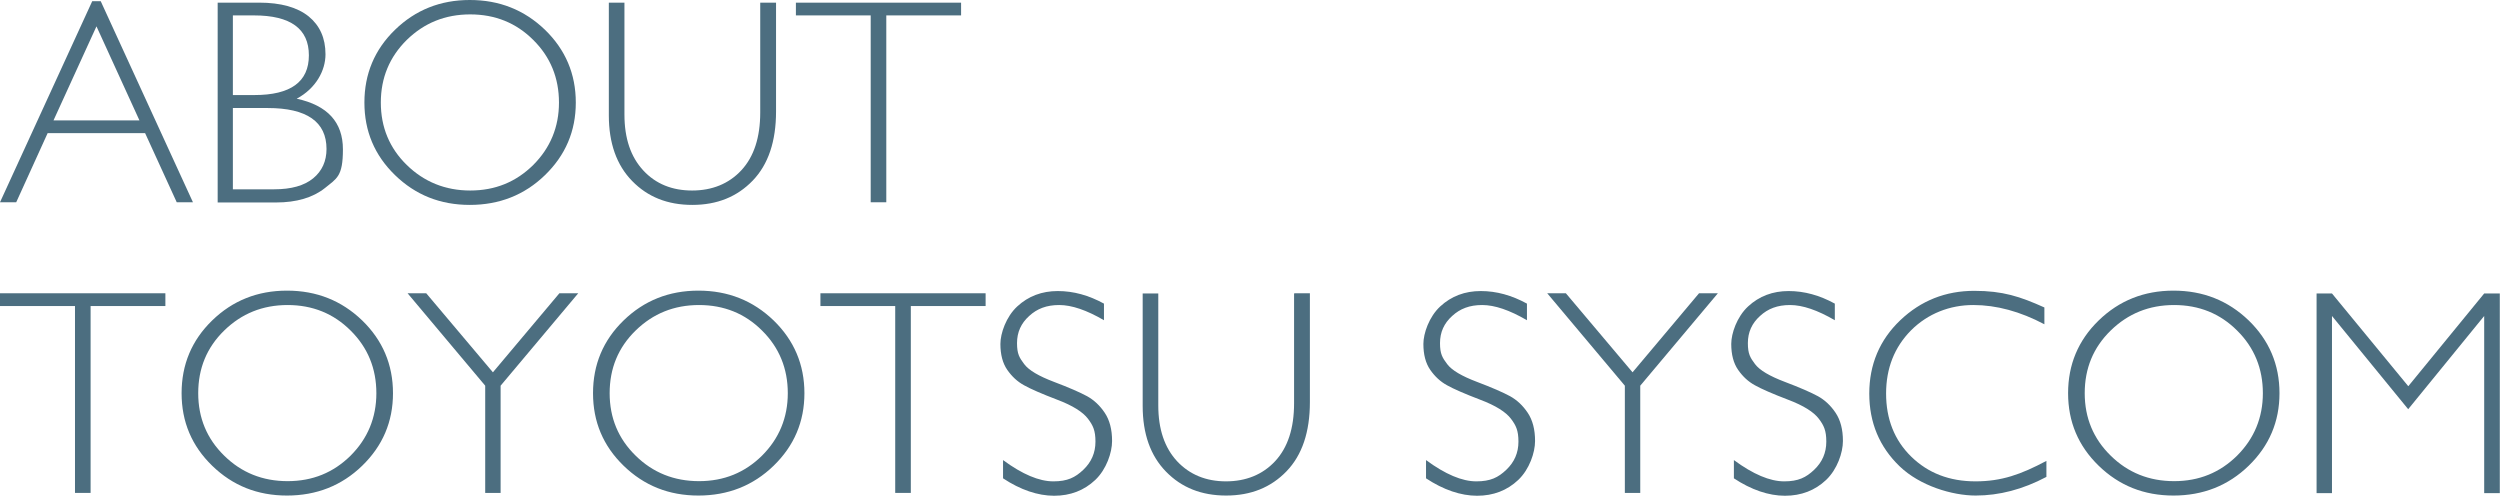
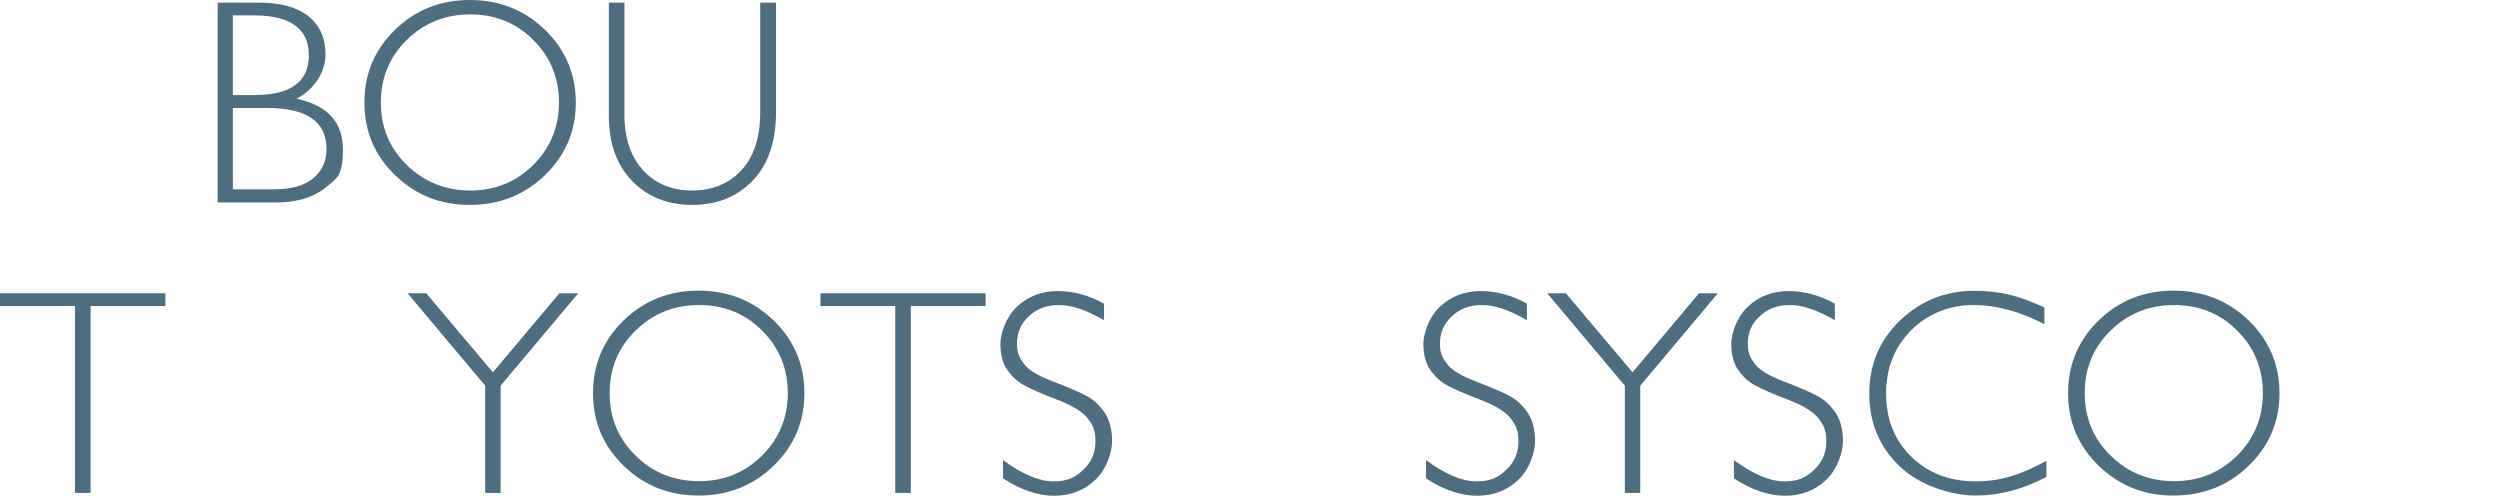
<svg xmlns="http://www.w3.org/2000/svg" id="uuid-0e164bb5-e18c-4063-9455-5ba1e698646b" data-name="Layer 2" viewBox="0 0 1233.5 244.5">
  <g id="uuid-02a7effd-0311-438c-a6d5-76cb531da5eb" data-name="Layer 1">
    <g>
-       <path d="M49.7.6l45.5,99.2h-8l-15.6-34.1H23.5l-15.5,34.1H0L45.5.6h4.2ZM68.8,59.4L47.6,13l-21.2,46.4h42.4Z" fill="#4c6e80" stroke-width="0" />
      <path d="M107.3,1.3h20.5c10.8,0,18.9,2.3,24.5,6.8,5.5,4.5,8.3,10.7,8.3,18.7s-4.7,16.8-14.2,21.9c15.2,3.3,22.8,11.6,22.8,25s-3,14.3-8.9,19.1c-5.9,4.7-14,7.1-24.1,7.1h-28.8V1.3ZM114.9,7.6v39.3h10.6c17.9,0,26.9-6.5,26.9-19.6s-9-19.7-27.1-19.7h-10.3ZM114.9,53.3v40.1h20.4c8.4,0,14.8-1.8,19.2-5.4,4.4-3.6,6.6-8.5,6.6-14.5,0-13.4-9.7-20.2-29-20.2h-17.1Z" fill="#4c6e80" stroke-width="0" />
      <path d="M231.8,0c14.6,0,26.9,4.9,37.1,14.7,10.1,9.8,15.2,21.8,15.2,35.9s-5.1,26-15.2,35.8c-10.1,9.8-22.5,14.7-37.1,14.7s-26.8-4.9-36.9-14.7c-10.1-9.8-15.1-21.7-15.1-35.8s5-26.1,15.1-35.9c10.1-9.8,22.4-14.7,36.9-14.7ZM232,94c12.3,0,22.6-4.2,31.1-12.6,8.4-8.4,12.7-18.7,12.7-30.8s-4.2-22.5-12.7-30.9c-8.4-8.4-18.8-12.6-31.1-12.6s-22.7,4.2-31.3,12.6c-8.5,8.4-12.8,18.7-12.8,30.9s4.3,22.5,12.8,30.8,19,12.6,31.3,12.6Z" fill="#4c6e80" stroke-width="0" />
      <path d="M375.3,1.3h7.6v53.7c0,14.7-3.8,26.1-11.5,34.1-7.7,8-17.6,12-29.8,12s-22-3.9-29.7-11.8c-7.7-7.9-11.5-18.7-11.5-32.4V1.3h7.7v55.2c0,11.8,3.1,20.9,9.3,27.6s14.3,9.9,24.1,9.9,18.1-3.3,24.3-10,9.3-16.2,9.3-28.5V1.3Z" fill="#4c6e80" stroke-width="0" />
-       <path d="M474.2,1.3v6.3h-36.9v92.2h-7.7V7.6h-36.9V1.3h81.6Z" fill="#4c6e80" stroke-width="0" />
      <path d="M81.6,144.7v6.3h-36.9v92.2h-7.7v-92.2H0v-6.3h81.6Z" fill="#4c6e80" stroke-width="0" />
-       <path d="M141.6,143.4c14.6,0,26.9,4.9,37.1,14.7,10.1,9.8,15.2,21.8,15.2,35.9s-5.1,26-15.2,35.8c-10.1,9.8-22.5,14.7-37.1,14.7s-26.8-4.9-36.9-14.7c-10.1-9.8-15.1-21.7-15.1-35.8s5-26.1,15.1-35.9c10.1-9.8,22.4-14.7,36.9-14.7ZM141.9,237.4c12.3,0,22.6-4.2,31.1-12.6,8.4-8.4,12.7-18.7,12.7-30.8s-4.2-22.5-12.7-30.9c-8.4-8.4-18.8-12.6-31.1-12.6s-22.7,4.2-31.3,12.6-12.8,18.7-12.8,30.9,4.3,22.5,12.8,30.8c8.5,8.4,19,12.6,31.3,12.6Z" fill="#4c6e80" stroke-width="0" />
      <path d="M285.3,144.7l-38.3,45.6v52.9h-7.6v-52.9l-38.3-45.6h9.2l32.9,39,32.8-39h9.3Z" fill="#4c6e80" stroke-width="0" />
      <path d="M344.6,143.4c14.6,0,26.9,4.9,37.1,14.7,10.1,9.8,15.2,21.8,15.2,35.9s-5.1,26-15.2,35.8c-10.1,9.8-22.5,14.7-37.1,14.7s-26.8-4.9-36.9-14.7c-10.1-9.8-15.1-21.7-15.1-35.8s5-26.1,15.1-35.9c10.1-9.8,22.4-14.7,36.9-14.7ZM344.9,237.4c12.3,0,22.6-4.2,31.1-12.6,8.4-8.4,12.7-18.7,12.7-30.8s-4.2-22.5-12.7-30.9c-8.4-8.4-18.8-12.6-31.1-12.6s-22.7,4.2-31.3,12.6-12.8,18.7-12.8,30.9,4.3,22.5,12.8,30.8c8.5,8.4,19,12.6,31.3,12.6Z" fill="#4c6e80" stroke-width="0" />
      <path d="M486.3,144.7v6.3h-36.9v92.2h-7.7v-92.2h-36.9v-6.3h81.6Z" fill="#4c6e80" stroke-width="0" />
      <path d="M544.7,149.6v8.4c-8.6-5-15.9-7.5-22.1-7.5s-10.9,1.8-14.8,5.4c-4,3.6-6,8-6,13.4s1.2,7.2,3.5,10.3c2.3,3.1,7.3,6,14.7,8.8s12.9,5.2,16.4,7.1c3.4,1.9,6.3,4.6,8.7,8.2,2.4,3.6,3.6,8.2,3.6,13.9s-2.8,14-8.3,19.2c-5.5,5.2-12.3,7.8-20.3,7.8s-16.6-2.9-25.2-8.6v-9c9.5,7,17.8,10.5,24.8,10.5s10.8-1.9,14.8-5.7c4-3.8,6-8.4,6-13.9s-1.2-8-3.7-11.3-7.5-6.5-15.2-9.4c-7.6-2.9-13.1-5.3-16.3-7.1-3.3-1.8-6-4.3-8.3-7.6-2.3-3.3-3.4-7.6-3.4-12.8s2.8-13.4,8.3-18.5c5.5-5.1,12.2-7.6,20-7.6s15.3,2.1,22.8,6.2Z" fill="#4c6e80" stroke-width="0" />
-       <path d="M638.7,144.7h7.6v53.7c0,14.7-3.8,26.1-11.5,34.1-7.7,8-17.6,12-29.8,12s-22-3.9-29.7-11.8c-7.7-7.9-11.5-18.7-11.5-32.4v-55.5h7.7v55.2c0,11.8,3.1,20.9,9.3,27.6,6.2,6.6,14.3,9.9,24.1,9.9s18.1-3.3,24.3-10c6.2-6.7,9.3-16.2,9.3-28.5v-54.1Z" fill="#4c6e80" stroke-width="0" />
      <path d="M753.4,149.6v8.4c-8.6-5-15.9-7.5-22.1-7.5s-10.9,1.8-14.8,5.4c-4,3.6-6,8-6,13.4s1.2,7.2,3.5,10.3c2.3,3.1,7.3,6,14.7,8.8s12.9,5.2,16.4,7.1c3.4,1.9,6.3,4.6,8.7,8.2,2.4,3.6,3.6,8.2,3.6,13.9s-2.8,14-8.3,19.2c-5.5,5.2-12.3,7.8-20.3,7.8s-16.6-2.9-25.2-8.6v-9c9.5,7,17.8,10.5,24.8,10.5s10.8-1.9,14.8-5.7c4-3.8,6-8.4,6-13.9s-1.2-8-3.7-11.3-7.5-6.5-15.2-9.4c-7.6-2.9-13.1-5.3-16.3-7.1-3.3-1.8-6-4.3-8.3-7.6-2.3-3.3-3.4-7.6-3.4-12.8s2.8-13.4,8.3-18.5c5.5-5.1,12.2-7.6,20-7.6s15.3,2.1,22.8,6.2Z" fill="#4c6e80" stroke-width="0" />
      <path d="M847.6,144.7l-38.3,45.6v52.9h-7.6v-52.9l-38.3-45.6h9.2l32.9,39,32.8-39h9.3Z" fill="#4c6e80" stroke-width="0" />
      <path d="M905.3,149.6v8.4c-8.6-5-15.9-7.5-22.1-7.5s-10.9,1.8-14.8,5.4c-4,3.6-6,8-6,13.4s1.2,7.2,3.5,10.3c2.3,3.1,7.3,6,14.7,8.8s12.9,5.2,16.4,7.1c3.4,1.9,6.3,4.6,8.7,8.2,2.4,3.6,3.6,8.2,3.6,13.9s-2.8,14-8.3,19.2c-5.5,5.2-12.3,7.8-20.3,7.8s-16.6-2.9-25.2-8.6v-9c9.5,7,17.8,10.5,24.8,10.5s10.8-1.9,14.8-5.7c4-3.8,6-8.4,6-13.9s-1.2-8-3.7-11.3-7.5-6.5-15.2-9.4c-7.6-2.9-13.1-5.3-16.3-7.1-3.3-1.8-6-4.3-8.3-7.6-2.3-3.3-3.4-7.6-3.4-12.8s2.8-13.4,8.3-18.5c5.5-5.1,12.2-7.6,20-7.6s15.3,2.1,22.8,6.2Z" fill="#4c6e80" stroke-width="0" />
      <path d="M1008.7,151.7v8.3c-11.9-6.3-23.6-9.5-35.1-9.5s-22.4,4.2-30.7,12.5c-8.2,8.3-12.3,18.7-12.3,31.2s4.1,23,12.4,31.1c8.3,8.1,18.8,12.2,31.7,12.2s22.4-3.4,35-10.1v7.9c-11.7,6.2-23.3,9.2-34.9,9.2s-27.5-4.8-37.5-14.4c-10-9.6-15-21.6-15-35.9s5.1-26.5,15.3-36.2c10.2-9.7,22.4-14.5,36.5-14.5s22.6,2.8,34.6,8.2Z" fill="#4c6e80" stroke-width="0" />
      <path d="M1072.4,143.4c14.6,0,26.9,4.9,37.1,14.7,10.1,9.8,15.2,21.8,15.2,35.9s-5.1,26-15.2,35.8c-10.1,9.8-22.5,14.7-37.1,14.7s-26.8-4.9-36.9-14.7c-10.1-9.8-15.1-21.7-15.1-35.8s5-26.1,15.1-35.9c10.1-9.8,22.4-14.7,36.9-14.7ZM1072.7,237.4c12.3,0,22.6-4.2,31.1-12.6,8.4-8.4,12.7-18.7,12.7-30.8s-4.2-22.5-12.7-30.9c-8.4-8.4-18.8-12.6-31.1-12.6s-22.7,4.2-31.3,12.6-12.8,18.7-12.8,30.9,4.3,22.5,12.8,30.8c8.5,8.4,19,12.6,31.3,12.6Z" fill="#4c6e80" stroke-width="0" />
-       <path d="M1188.3,190.5l37.4-45.7h7.7v98.5h-7.7v-87.4l-37.5,46-37.6-46v87.4h-7.6v-98.5h7.6l37.6,45.7Z" fill="#4c6e80" stroke-width="0" />
    </g>
  </g>
</svg>